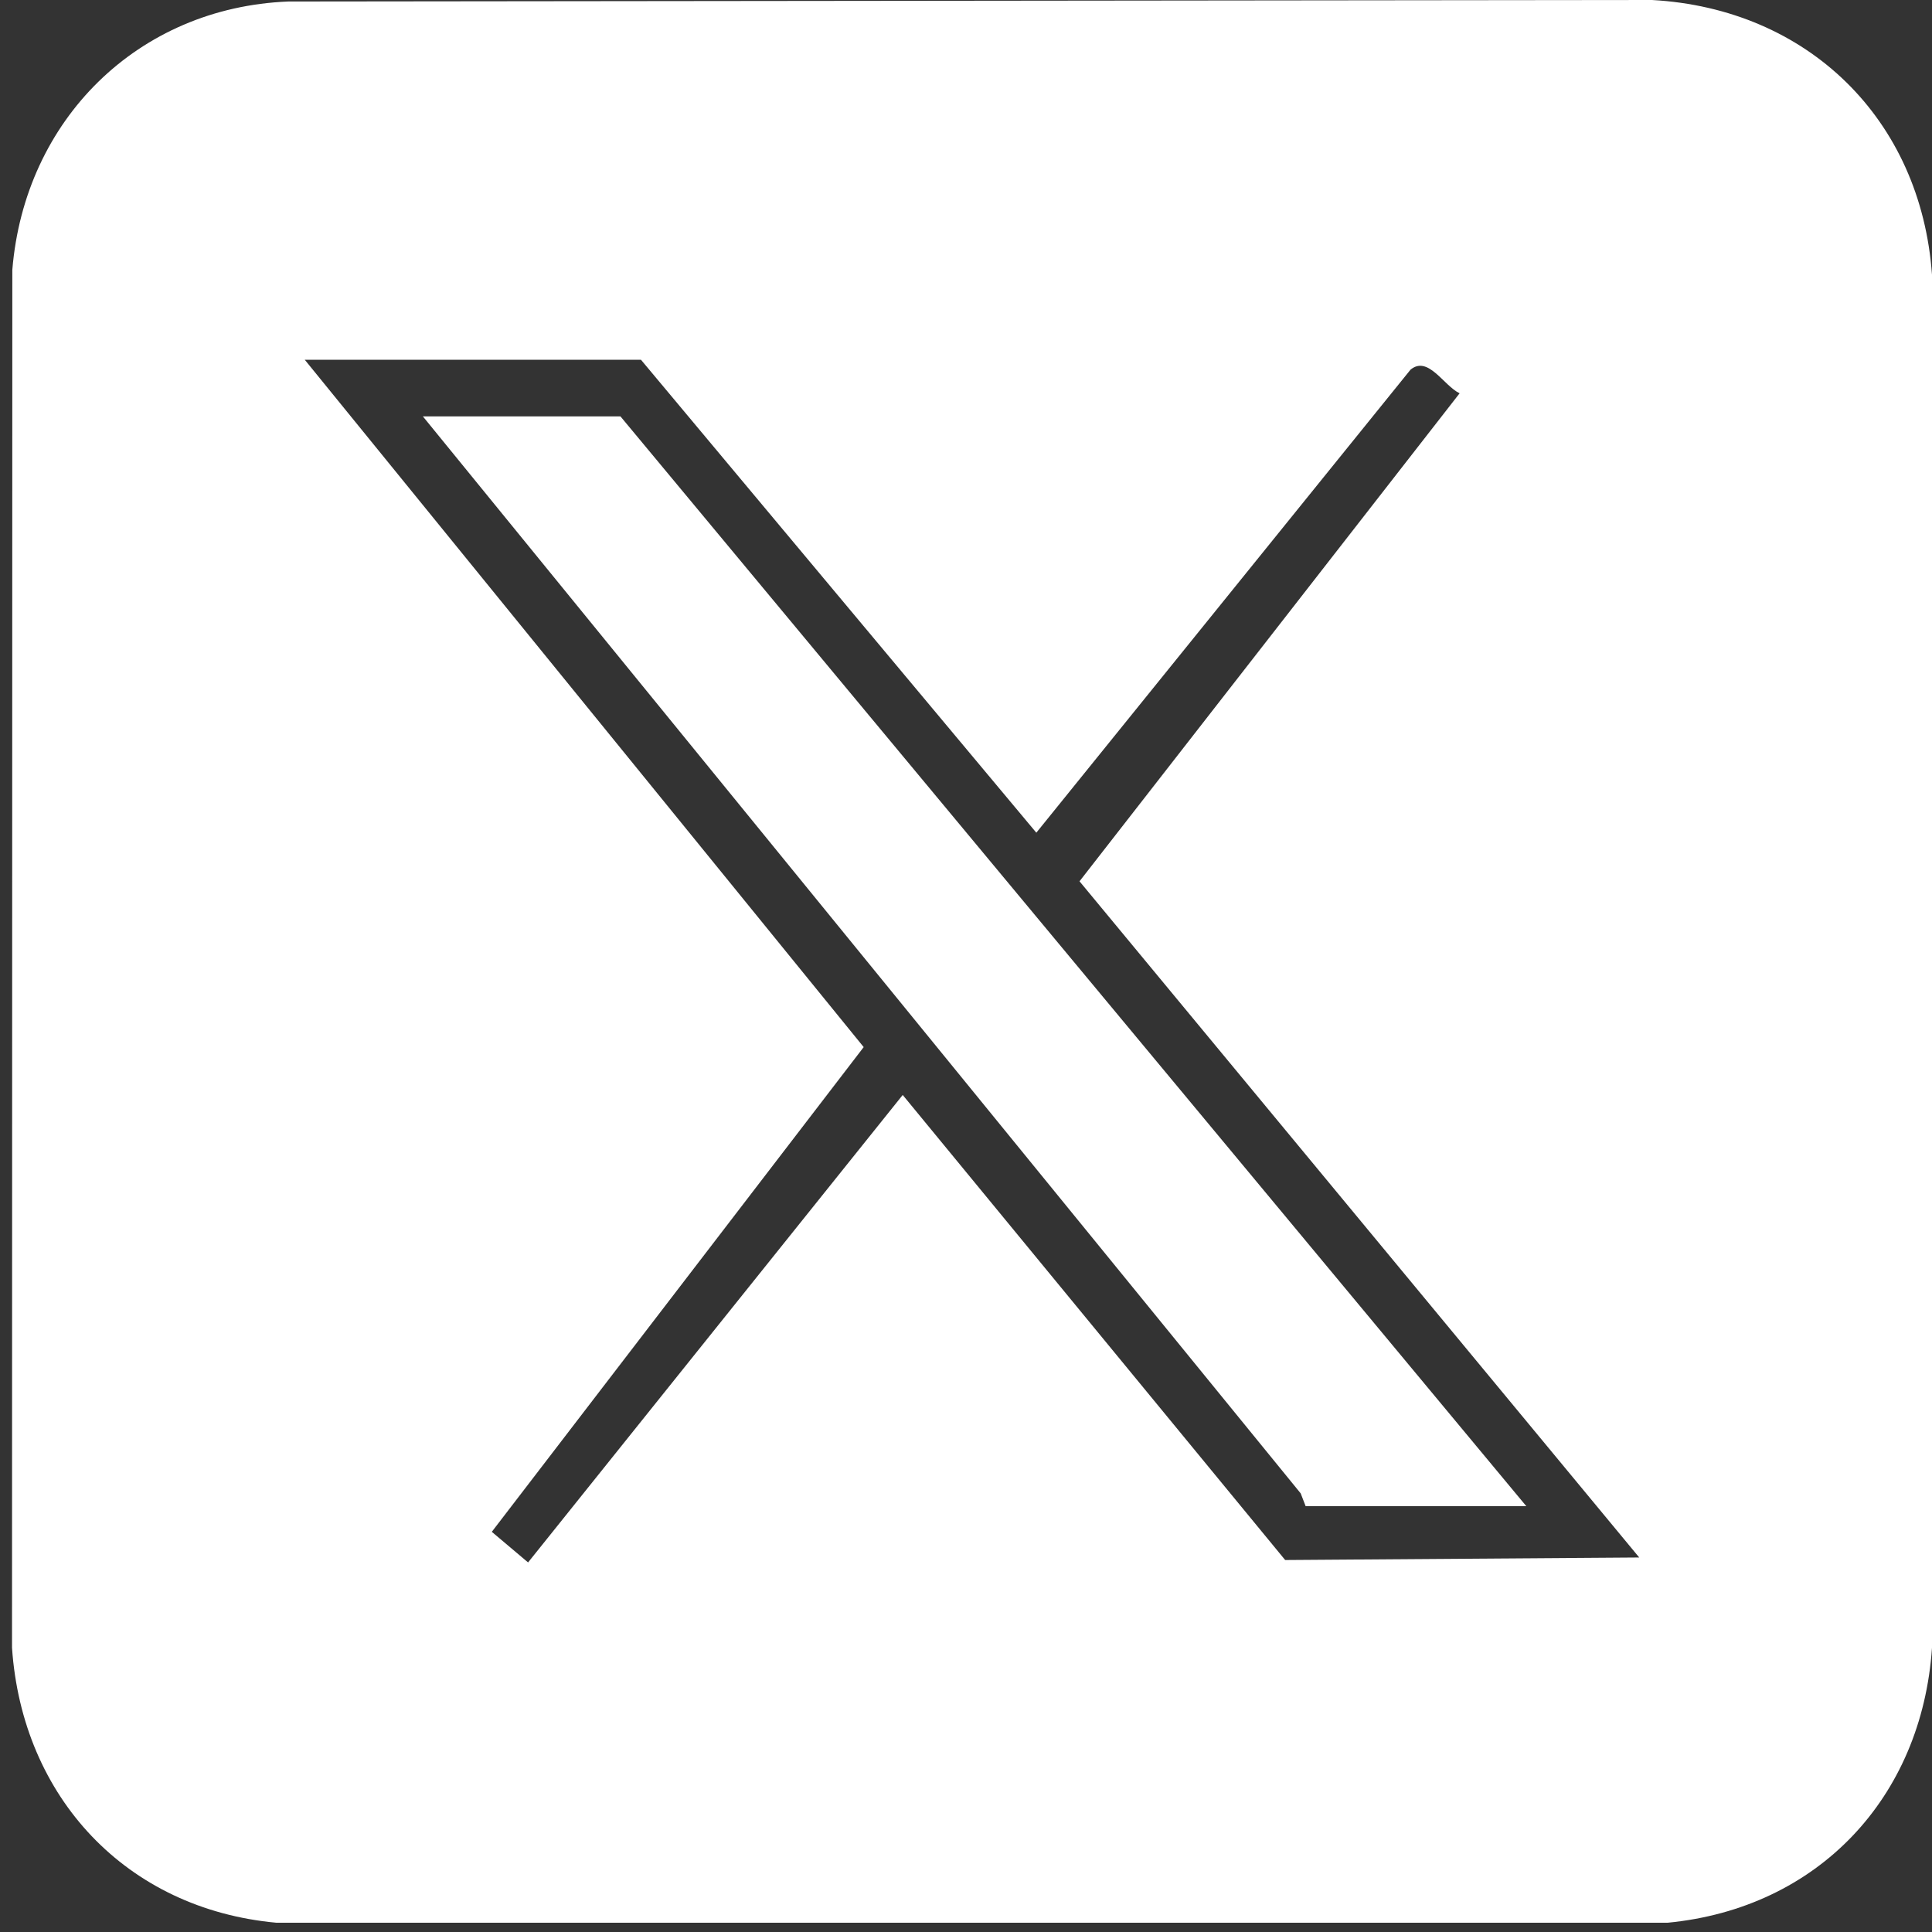
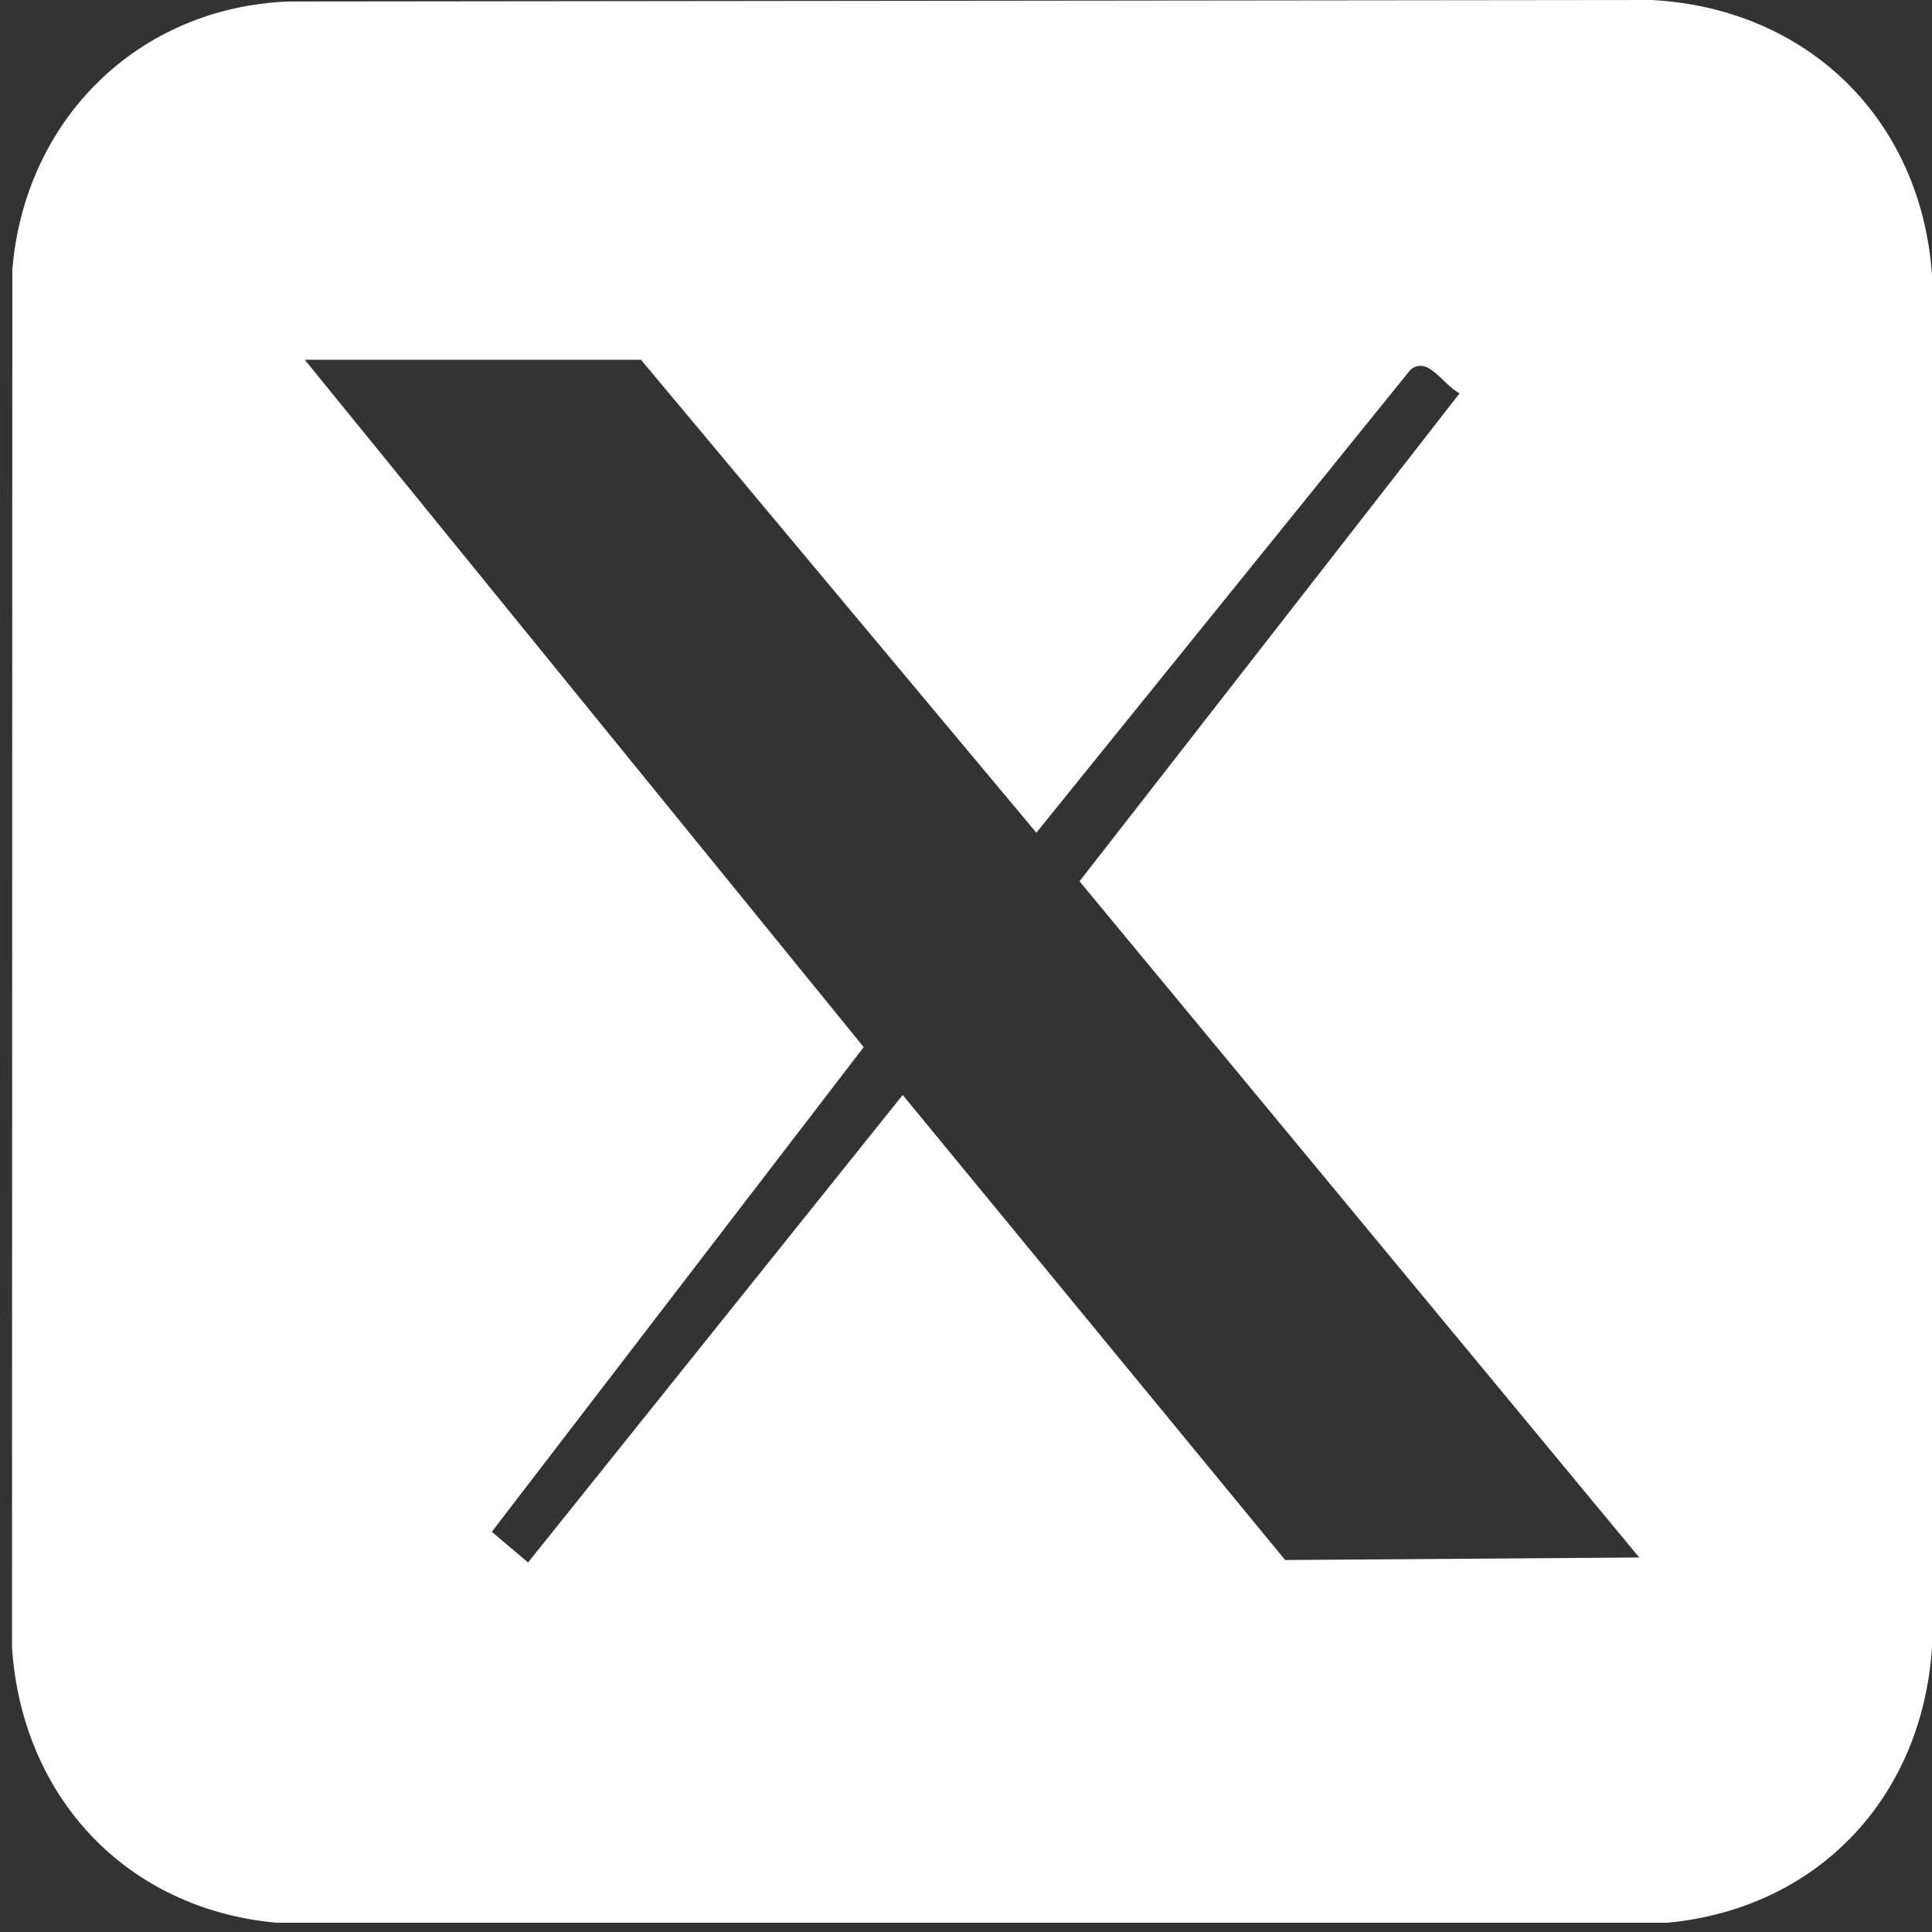
<svg xmlns="http://www.w3.org/2000/svg" width="45" height="45" viewBox="0 0 45 45" fill="none">
  <rect x="0" y="0" width="45" height="45" fill="#333333" stroke="none" />
  <path d="M6.716 0.035L38.479 0C42.099 0.201 44.74 2.766 45 6.4V38.38C44.762 41.874 42.344 44.447 38.843 44.784H6.437C2.946 44.464 0.517 41.866 0.28 38.38L0.287 6.287C0.572 2.792 3.208 0.175 6.716 0.035ZM14.93 8.38H7.099L20.117 24.389L11.455 35.679L12.3 36.392L21.026 25.504L29.934 36.336L38.181 36.277L25.144 20.527L33.997 9.161C33.619 8.977 33.264 8.273 32.854 8.61L24.138 19.395L14.929 8.379L14.93 8.38Z" fill="white" />
-   <path d="M35.551 35.082H30.411L30.296 34.784L9.849 9.698H14.451L35.551 35.082Z" fill="white" />
</svg>